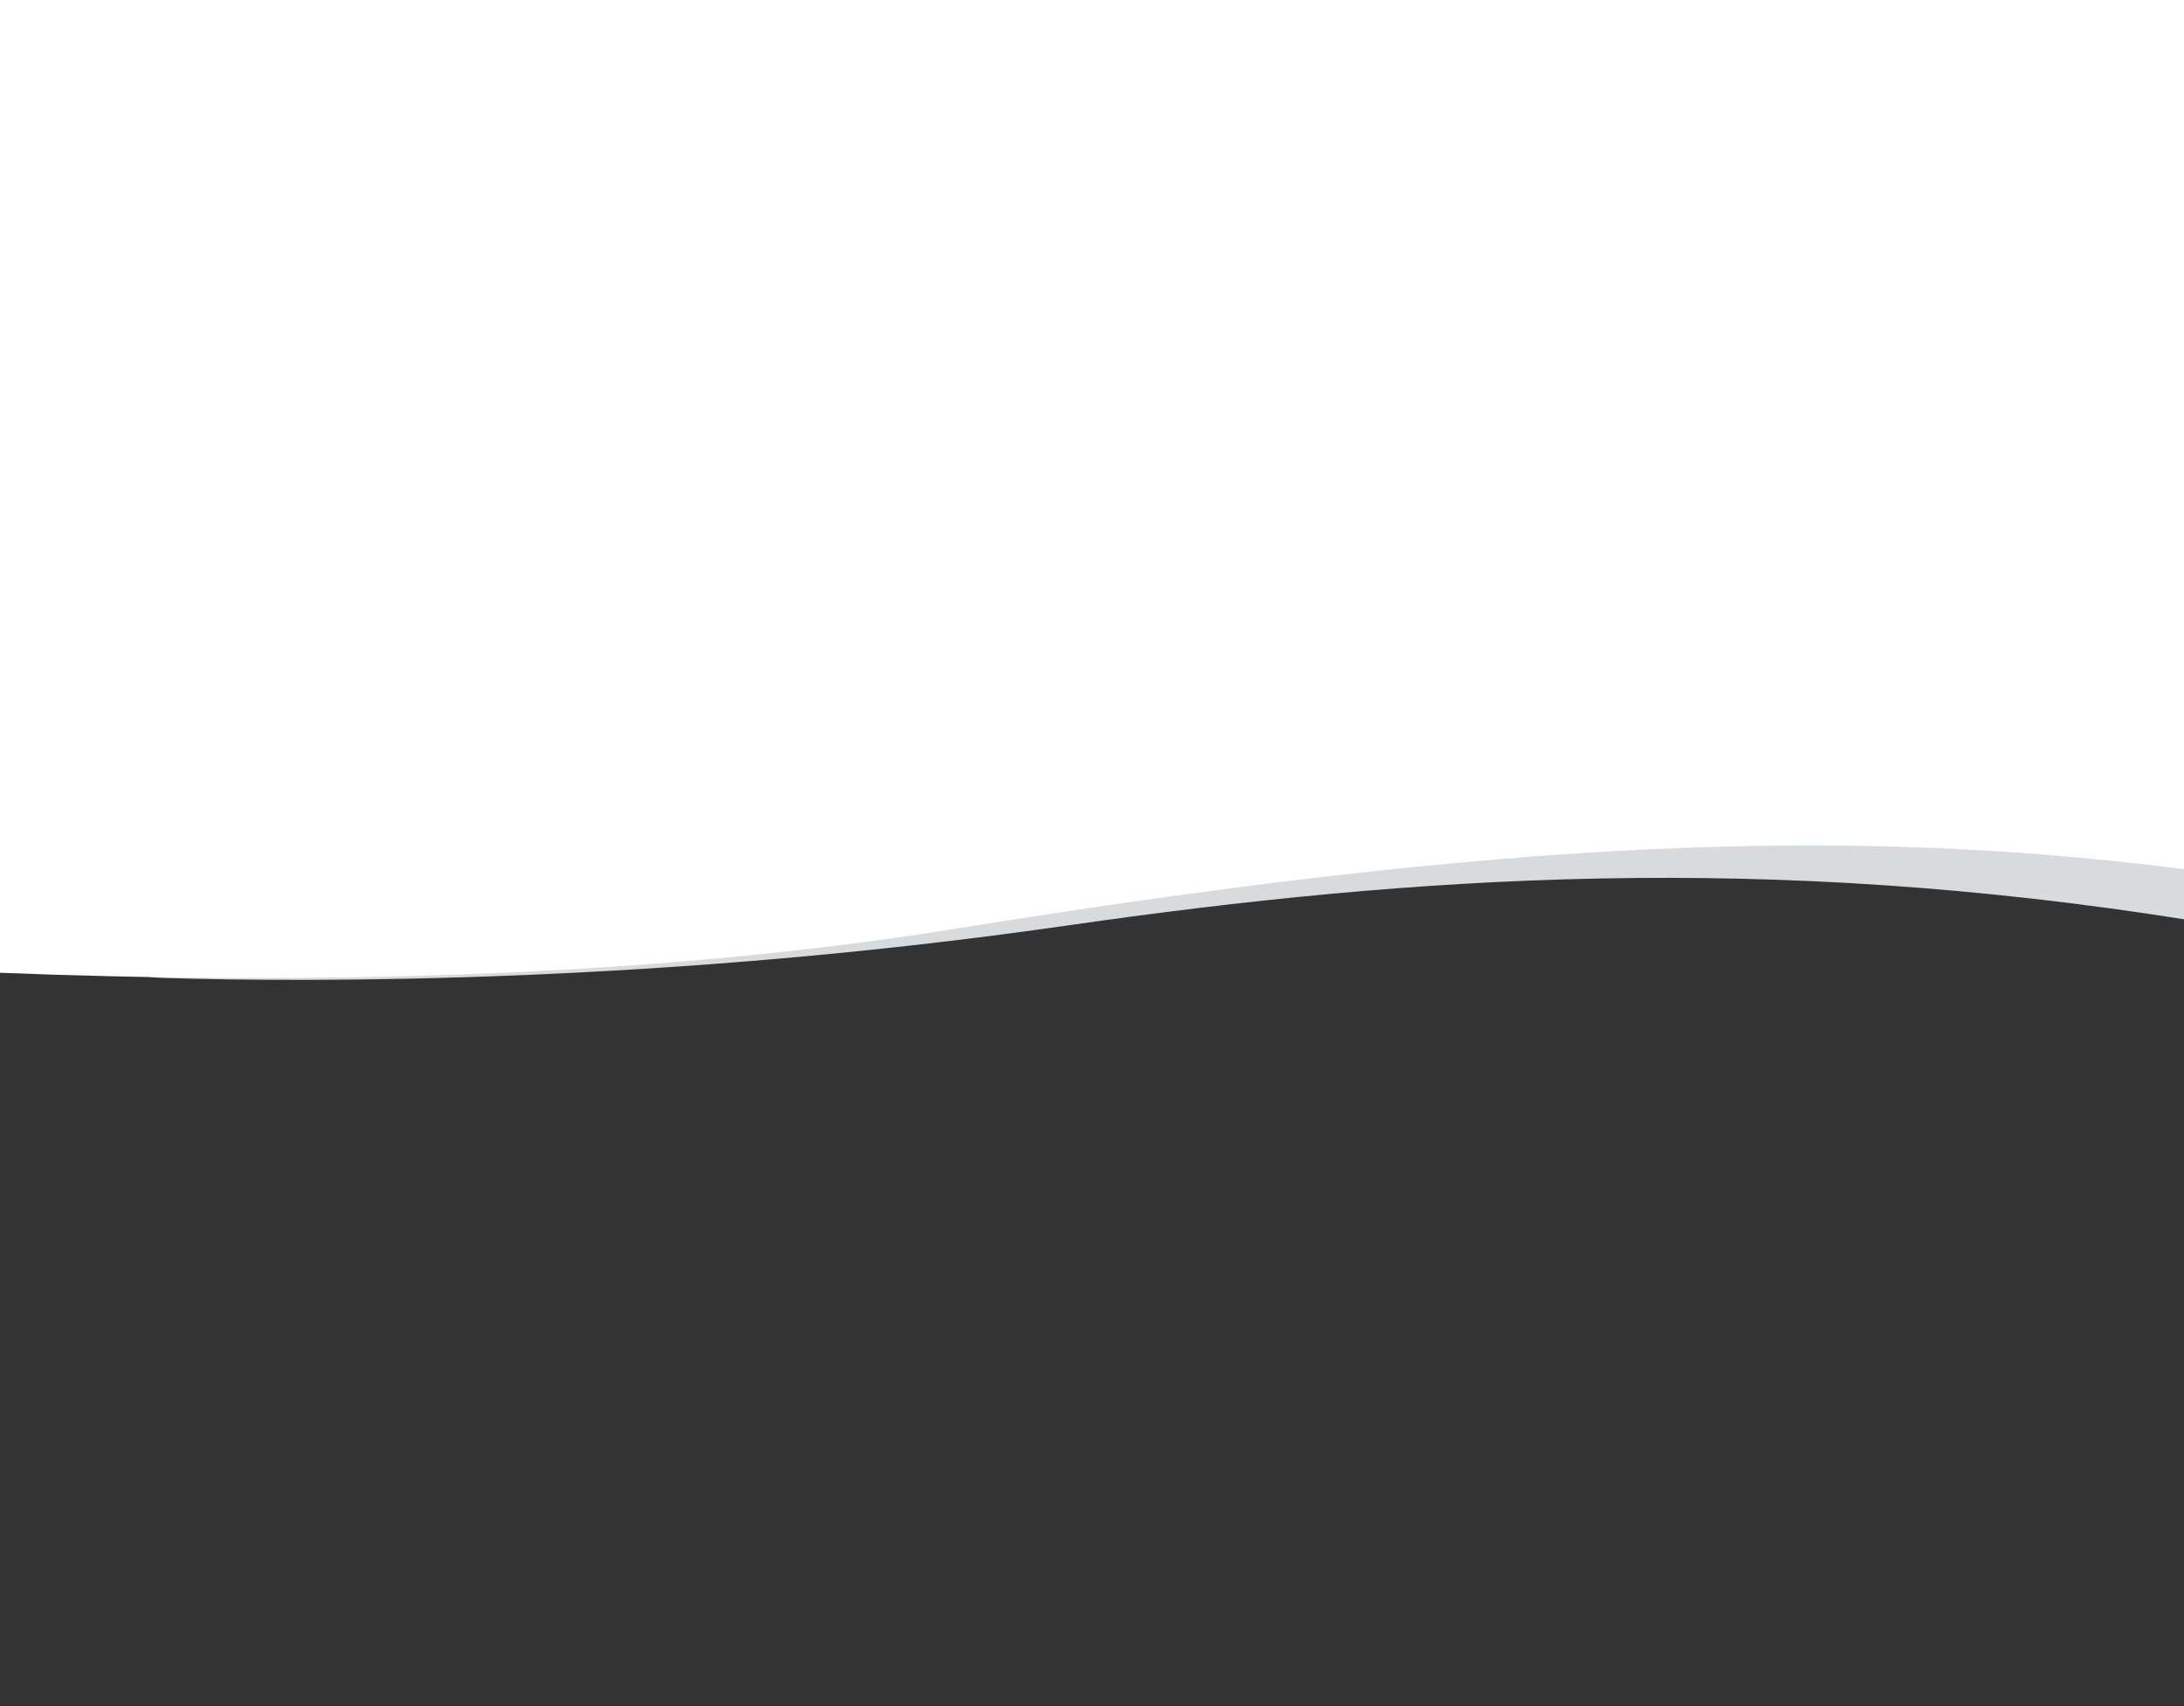
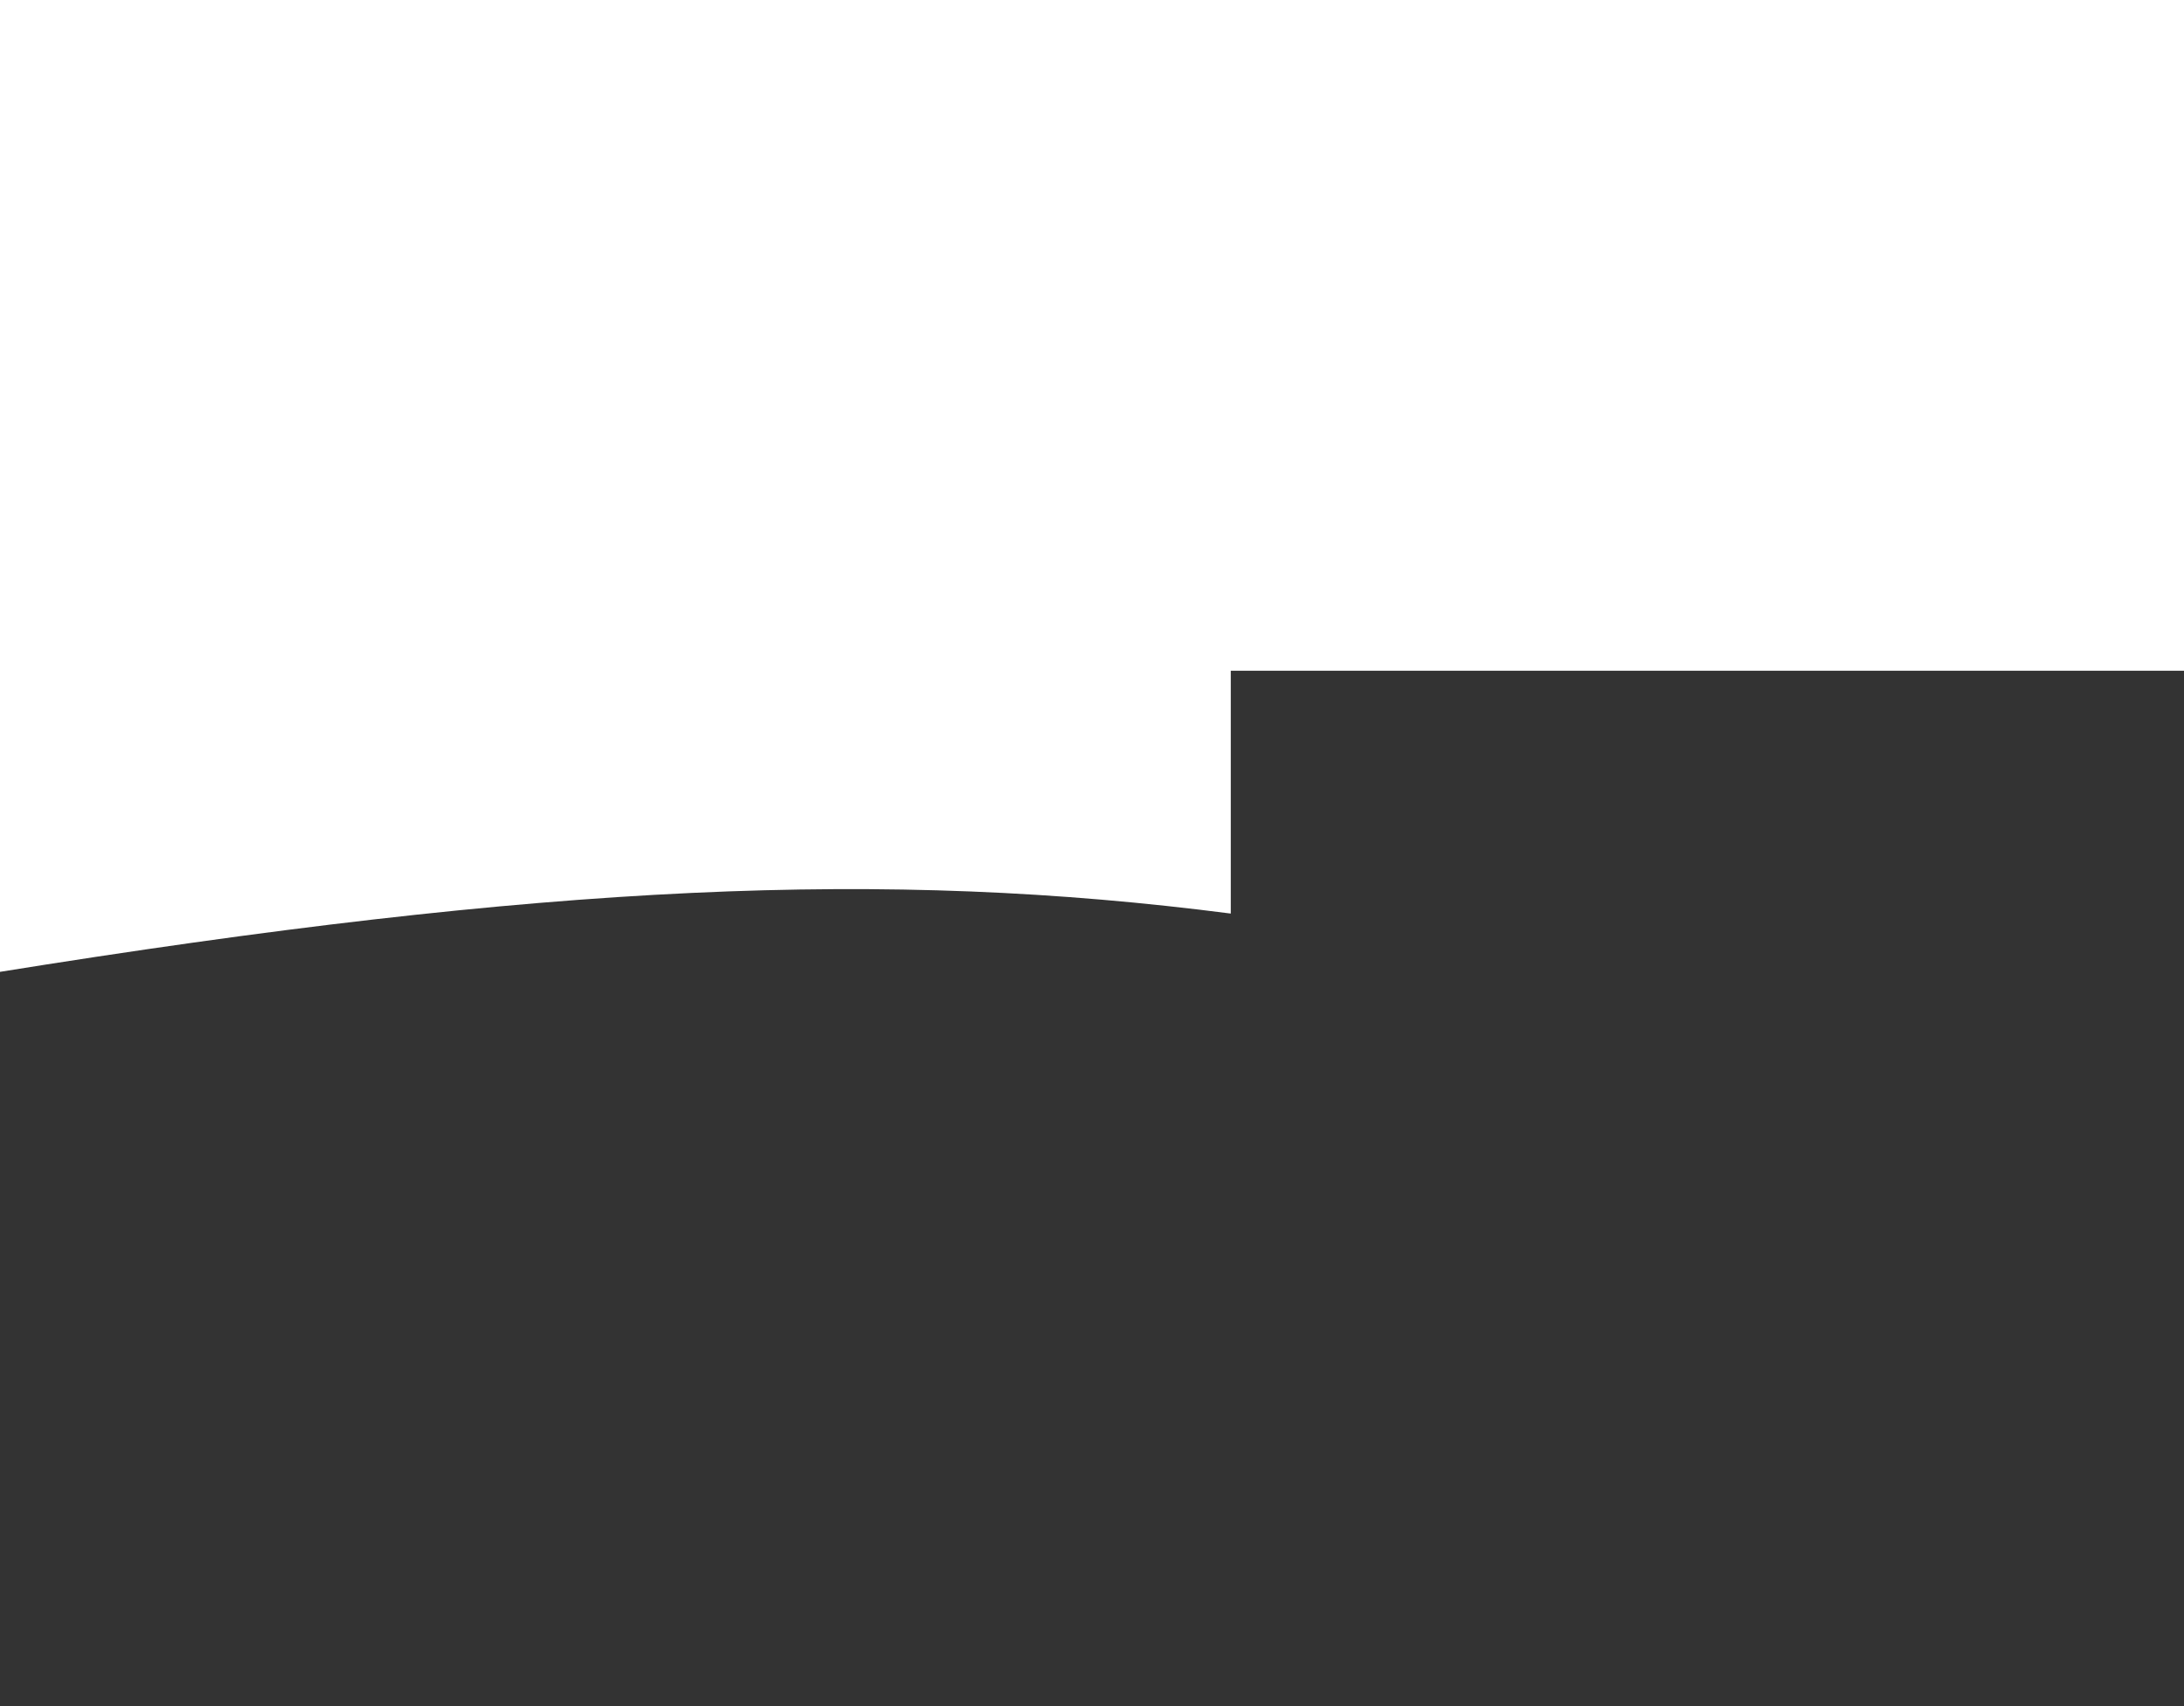
<svg xmlns="http://www.w3.org/2000/svg" id="Ebene_1" x="0px" y="0px" viewBox="0 0 1920 1500" style="enable-background:new 0 0 1920 1500;" xml:space="preserve">
  <rect x="0" y="0" width="1920" height="1500" fill="#333333" stroke="none" />
  <style type="text/css">	.st0{fill:#D7DBDD;}	.st1{fill:#FFFFFF;}</style>
  <g id="Ebene_3_00000014611325254553531780000013150314186133940106_">
-     <path class="st0" d="M1924.9,618.8L-3.4,669.7c0,0,16.3,186,147.1,190.1c130.9,4.1,440.3,4.9,794.5-46.1  c307.7-44.3,614.1-64.4,986.7-4.7V618.8z" />
-   </g>
-   <path class="st1" d="M-4.1,533.5v321.6c267.1,10.7,571,5.4,843-38.4c487.1-78.5,783.4-91,1086.1-51.9V533.5H-4.1z" />
+     </g>
+   <path class="st1" d="M-4.1,533.5v321.6c487.1-78.5,783.4-91,1086.1-51.9V533.5H-4.1z" />
  <rect x="-4.1" class="st1" width="1929" height="589.7" />
</svg>